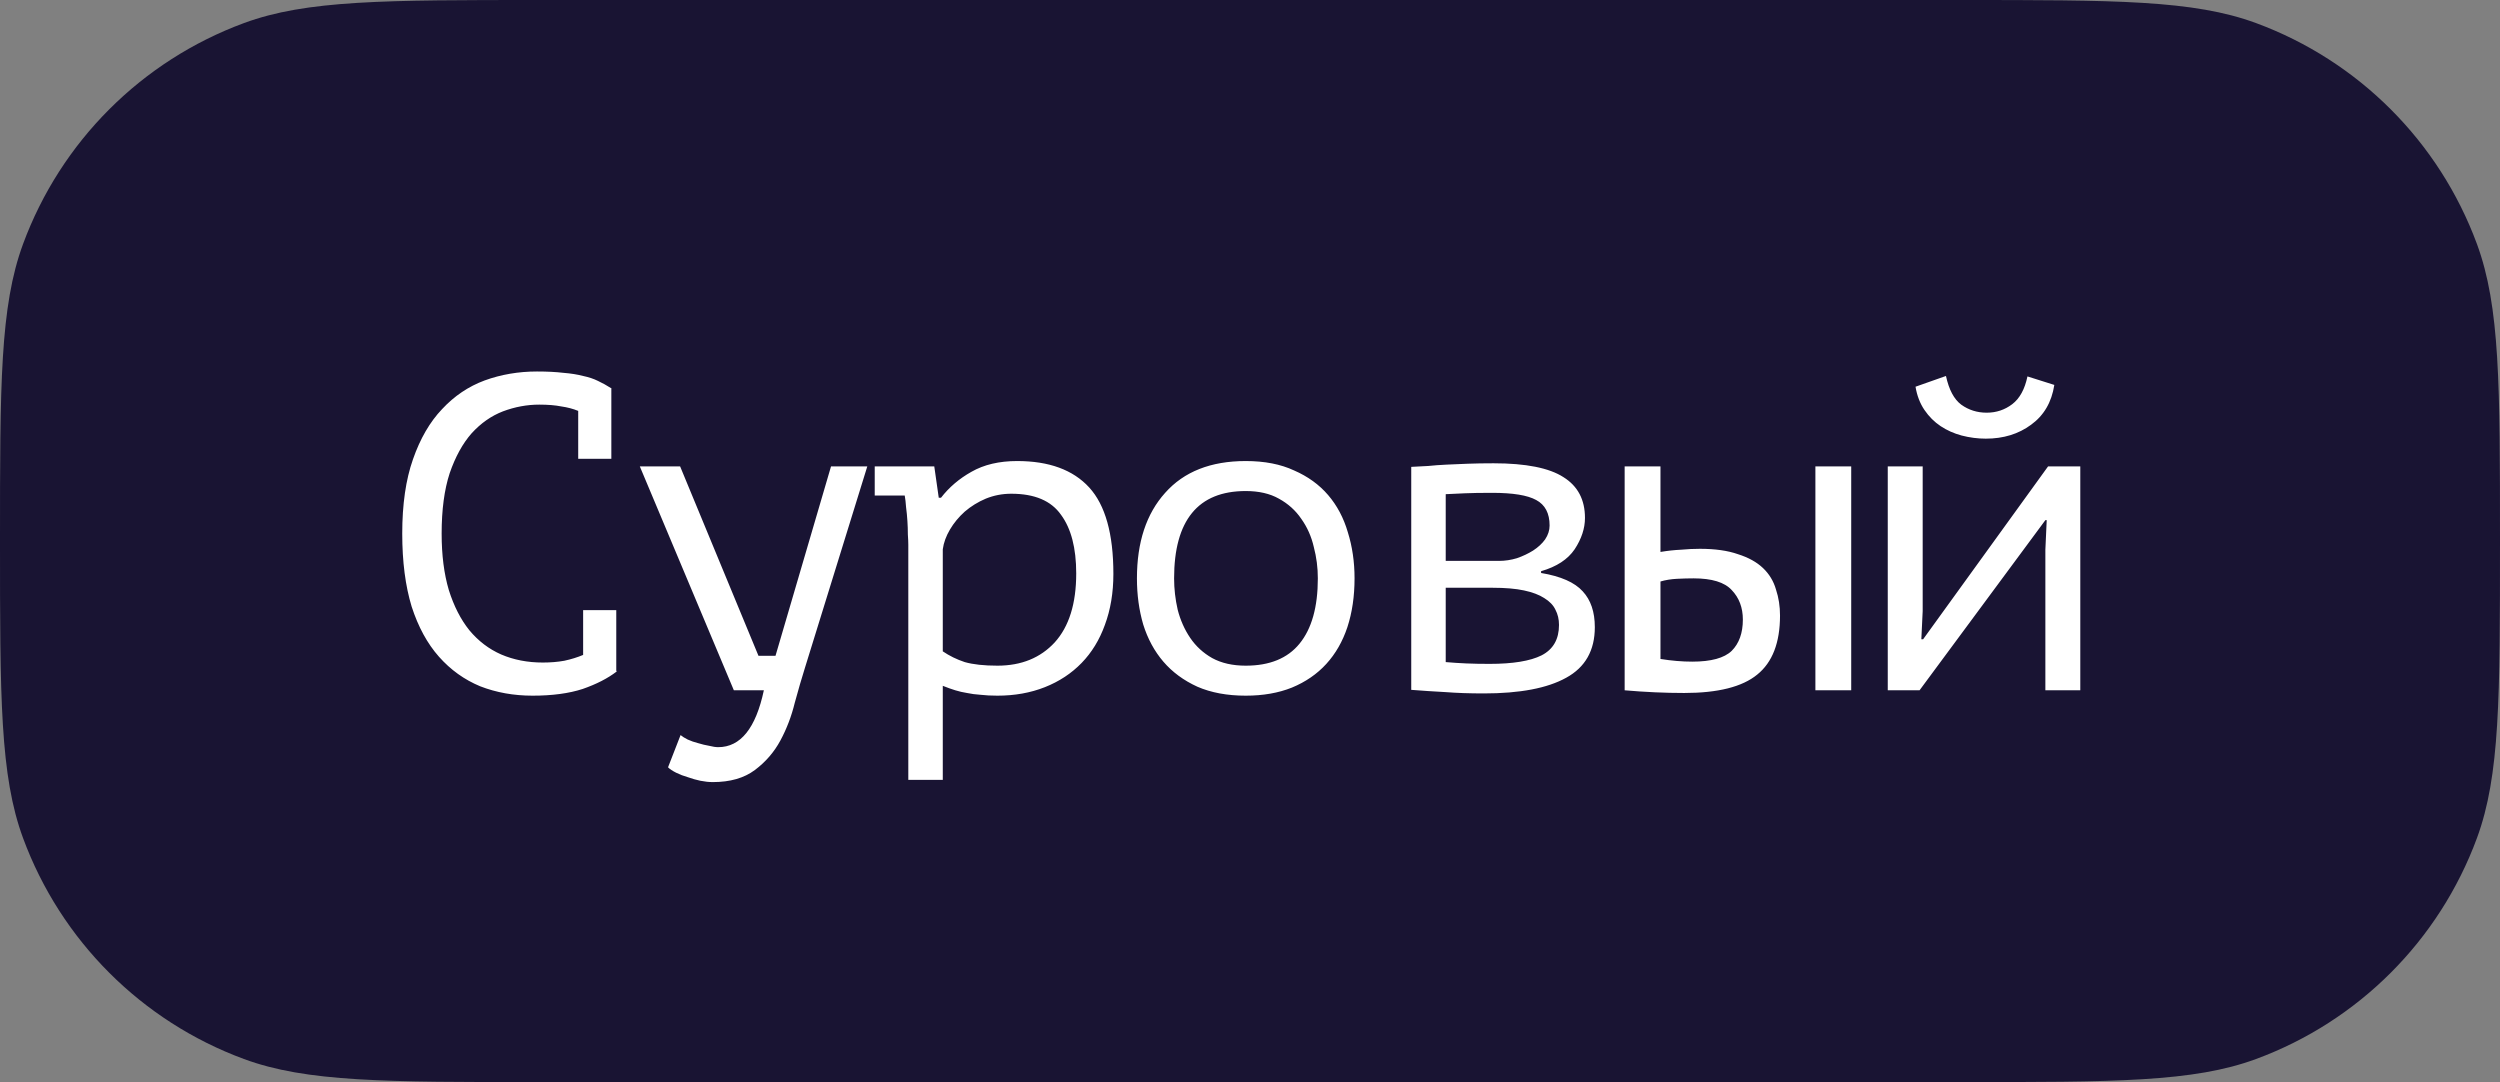
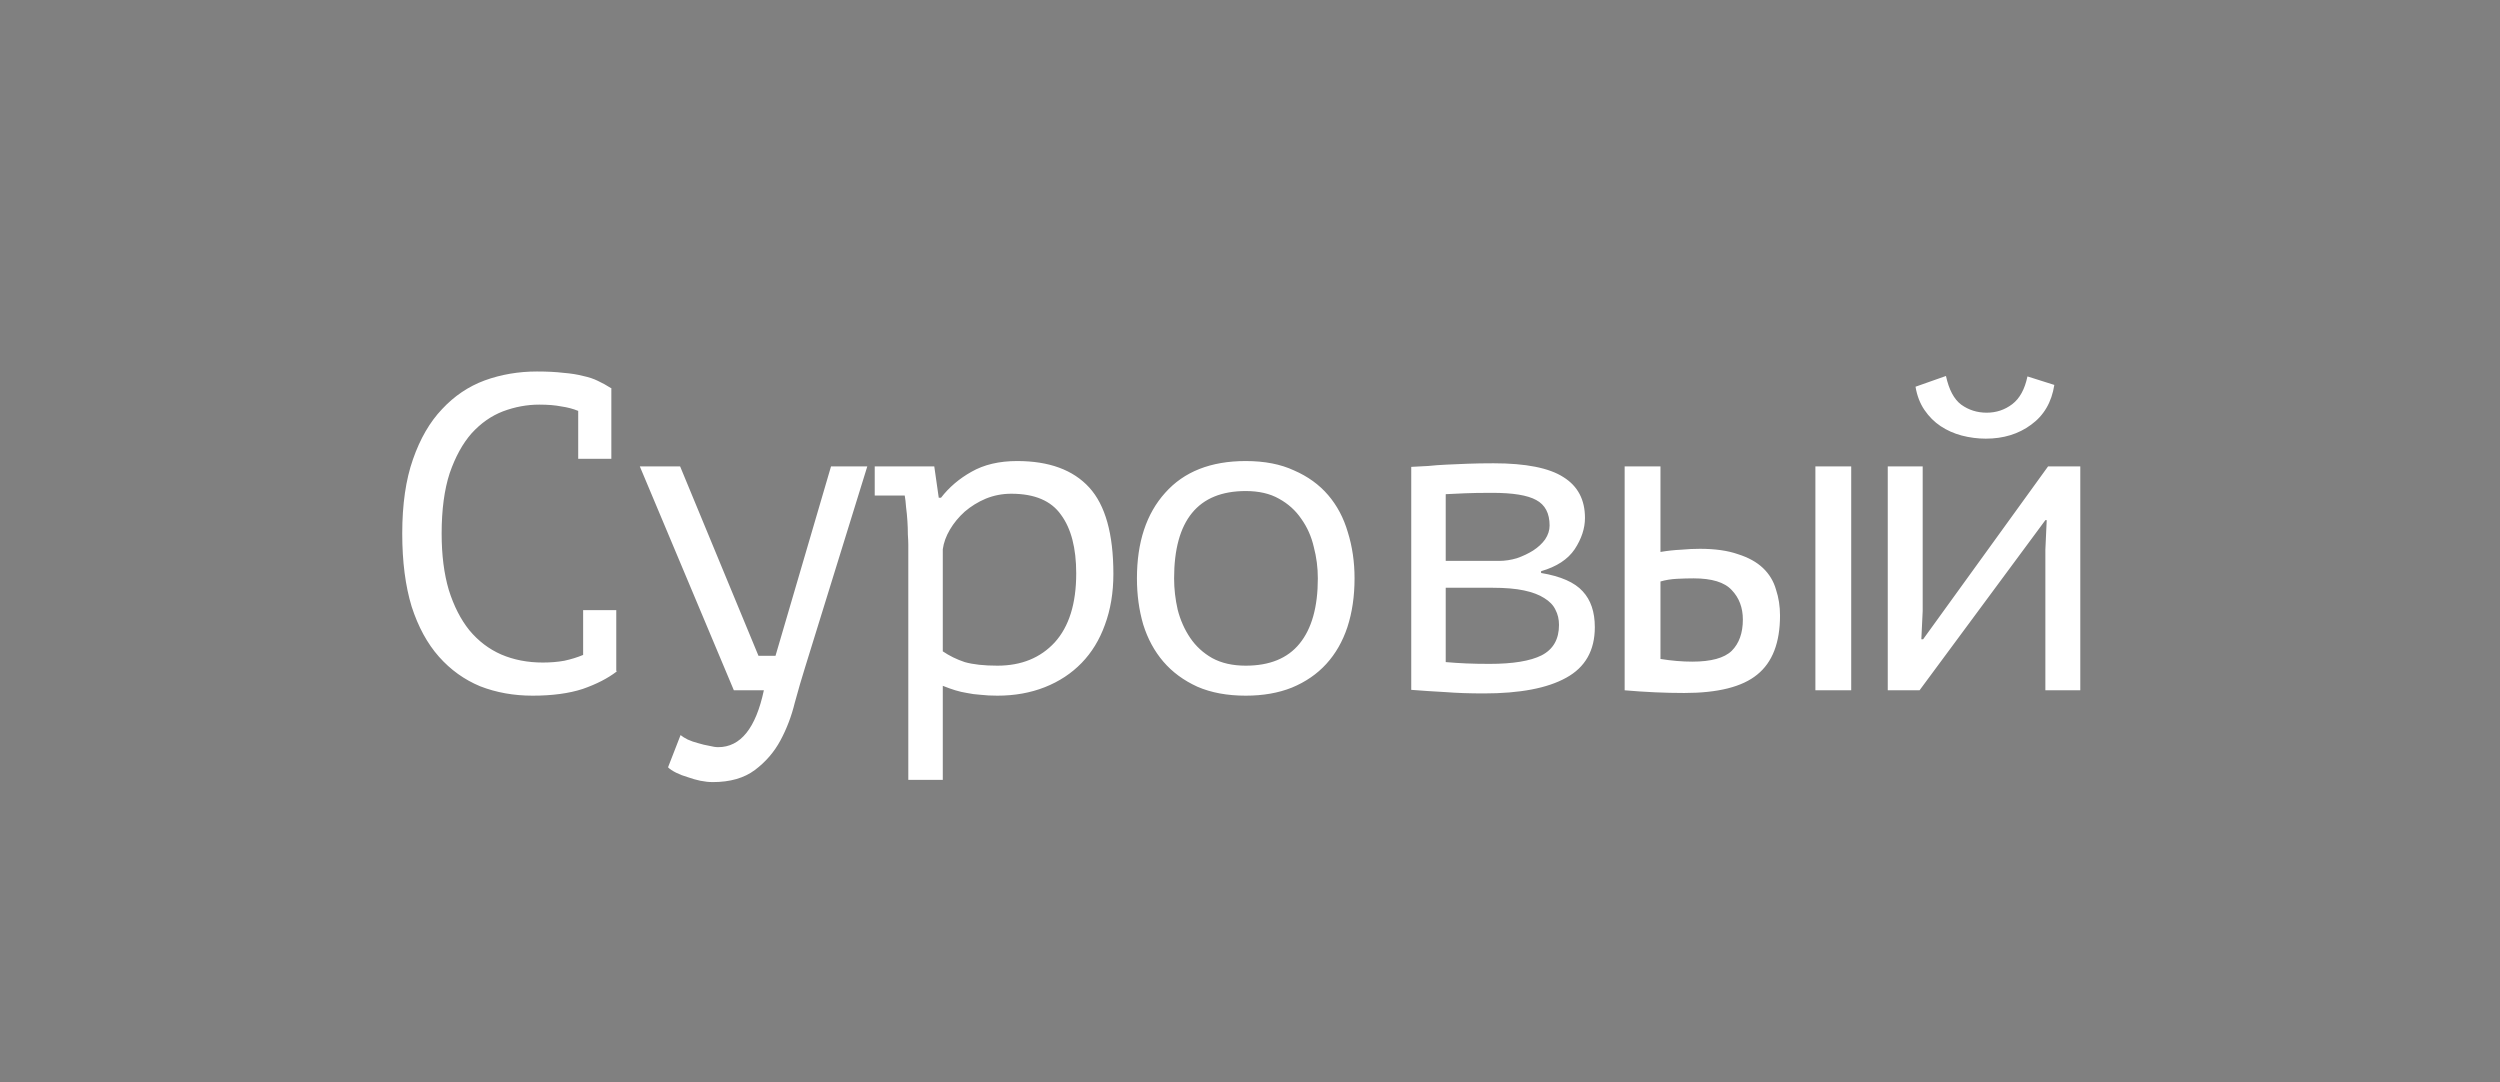
<svg xmlns="http://www.w3.org/2000/svg" width="1072" height="464" viewBox="0 0 1072 464" fill="none">
  <rect x="0" y="0" width="1072" height="464" fill="#808080" stroke="none" />
-   <path d="M-1.0141e-05 232C-7.21027e-06 164.952 -5.74488e-06 131.428 9.889 104.621C26.09 60.708 60.708 26.09 104.621 9.889C131.428 5.74488e-06 164.952 7.21027e-06 232 1.0141e-05L840 3.67176e-05C907.048 3.96483e-05 940.572 4.11137e-05 967.379 9.889C1011.29 26.09 1045.91 60.708 1062.11 104.621C1072 131.428 1072 164.952 1072 232V232C1072 299.048 1072 332.572 1062.11 359.379C1045.91 403.292 1011.29 437.91 967.379 454.111C940.572 464 907.048 464 840 464L232 464C164.952 464 131.428 464 104.621 454.111C60.708 437.91 26.09 403.292 9.889 359.379C-1.45372e-05 332.572 -1.30718e-05 299.048 -1.0141e-05 232V232Z" fill="#191433" />
  <path d="M247.936 176.192C245.76 175.296 243.328 174.656 240.64 174.272C238.08 173.76 234.944 173.504 231.232 173.504C225.984 173.504 220.8 174.464 215.68 176.384C210.688 178.304 206.208 181.44 202.24 185.792C198.4 190.144 195.264 195.84 192.832 202.88C190.528 209.92 189.376 218.56 189.376 228.8C189.376 238.016 190.4 246.08 192.448 252.992C194.624 259.904 197.568 265.664 201.28 270.272C205.12 274.88 209.664 278.336 214.912 280.64C220.288 282.944 226.24 284.096 232.768 284.096C236.096 284.096 239.168 283.84 241.984 283.328C244.928 282.688 247.616 281.856 250.048 280.832L250.048 261.632L264.256 261.632L264.256 287.552L264.448 287.936C260.608 290.88 255.744 293.376 249.856 295.424C243.968 297.344 236.8 298.304 228.352 298.304C220.288 298.304 212.8 296.96 205.888 294.272C199.104 291.456 193.216 287.232 188.224 281.6C183.232 275.968 179.328 268.8 176.512 260.096C173.824 251.264 172.48 240.832 172.48 228.8C172.48 216.256 174.016 205.632 177.088 196.928C180.16 188.096 184.32 180.928 189.568 175.424C194.816 169.792 200.896 165.696 207.808 163.136C214.848 160.576 222.336 159.296 230.272 159.296C234.624 159.296 238.4 159.488 241.6 159.872C244.8 160.128 247.616 160.576 250.048 161.216C252.48 161.728 254.592 162.432 256.384 163.328C258.304 164.224 260.16 165.248 261.952 166.4L262.144 166.4L262.144 196.736L247.936 196.736L247.936 176.192ZM325.237 281.216L332.533 281.216L356.341 200L371.893 200L345.205 286.208C343.797 290.688 342.325 295.744 340.789 301.376C339.381 307.136 337.333 312.512 334.645 317.504C331.957 322.496 328.309 326.72 323.701 330.176C319.093 333.632 313.077 335.36 305.653 335.36C303.989 335.36 302.197 335.168 300.277 334.784C298.485 334.4 296.693 333.888 294.901 333.248C293.109 332.736 291.445 332.096 289.909 331.328C288.373 330.56 287.221 329.792 286.453 329.024L291.829 315.2C292.597 315.84 293.621 316.48 294.901 317.12C296.309 317.76 297.781 318.272 299.317 318.656C300.981 319.168 302.581 319.552 304.117 319.808C305.653 320.192 306.933 320.384 307.957 320.384C317.557 320.384 324.085 312.256 327.541 296L314.677 296L274.357 200L291.637 200L325.237 281.216ZM389.482 233.6C389.482 232.448 389.418 230.976 389.29 229.184C389.29 227.264 389.226 225.344 389.098 223.424C388.97 221.376 388.778 219.392 388.522 217.472C388.394 215.552 388.202 213.888 387.946 212.48L375.082 212.48L375.082 200L400.618 200L402.538 213.44L403.498 213.44C406.954 208.96 411.306 205.248 416.554 202.304C421.93 199.232 428.458 197.696 436.138 197.696C449.834 197.696 460.138 201.472 467.05 209.024C473.962 216.576 477.418 228.928 477.418 246.08C477.418 254.144 476.202 261.44 473.77 267.968C471.466 274.368 468.138 279.808 463.786 284.288C459.434 288.768 454.186 292.224 448.042 294.656C441.898 297.088 435.114 298.304 427.69 298.304C425.002 298.304 422.57 298.176 420.394 297.92C418.346 297.792 416.426 297.536 414.634 297.152C412.97 296.896 411.306 296.512 409.642 296C407.978 295.488 406.186 294.848 404.266 294.08L404.266 334.4L389.482 334.4L389.482 233.6ZM433.642 211.712C429.802 211.712 426.154 212.416 422.698 213.824C419.37 215.232 416.362 217.088 413.674 219.392C411.114 221.696 409.002 224.256 407.338 227.072C405.674 229.888 404.65 232.704 404.266 235.52L404.266 279.296C407.082 281.216 410.218 282.752 413.674 283.904C417.258 284.928 421.93 285.44 427.69 285.44C437.93 285.44 446.122 282.112 452.266 275.456C458.41 268.672 461.482 258.816 461.482 245.888C461.482 235.008 459.306 226.624 454.954 220.736C450.73 214.72 443.626 211.712 433.642 211.712ZM487.519 248C487.519 232.512 491.551 220.288 499.615 211.328C507.679 202.24 519.199 197.696 534.175 197.696C542.239 197.696 549.151 199.04 554.911 201.728C560.799 204.288 565.663 207.808 569.503 212.288C573.343 216.768 576.159 222.08 577.951 228.224C579.871 234.368 580.831 240.96 580.831 248C580.831 255.68 579.807 262.656 577.759 268.928C575.711 275.072 572.703 280.32 568.735 284.672C564.767 289.024 559.839 292.416 553.951 294.848C548.191 297.152 541.599 298.304 534.175 298.304C526.239 298.304 519.327 297.024 513.439 294.464C507.551 291.776 502.687 288.192 498.847 283.712C495.007 279.232 492.127 273.92 490.207 267.776C488.415 261.632 487.519 255.04 487.519 248ZM503.455 248C503.455 252.48 503.967 256.96 504.991 261.44C506.143 265.92 507.935 269.952 510.367 273.536C512.799 277.12 515.935 280 519.775 282.176C523.743 284.352 528.543 285.44 534.175 285.44C544.415 285.44 552.095 282.304 557.215 276.032C562.463 269.632 565.087 260.288 565.087 248C565.087 243.392 564.511 238.912 563.359 234.56C562.335 230.08 560.543 226.048 557.983 222.464C555.551 218.88 552.351 216 548.383 213.824C544.543 211.648 539.807 210.56 534.175 210.56C523.935 210.56 516.255 213.696 511.135 219.968C506.015 226.24 503.455 235.584 503.455 248ZM605.14 200.192C607.572 200.064 610.004 199.936 612.436 199.808C614.868 199.552 617.492 199.36 620.308 199.232C623.124 199.104 626.132 198.976 629.332 198.848C632.66 198.72 636.372 198.656 640.468 198.656C654.292 198.656 664.276 200.64 670.42 204.608C676.564 208.448 679.636 214.272 679.636 222.08C679.636 226.56 678.164 231.04 675.22 235.52C672.276 239.872 667.476 243.008 660.82 244.928L660.82 245.696C669.268 247.104 675.22 249.728 678.676 253.568C682.132 257.28 683.86 262.4 683.86 268.928C683.86 278.912 679.764 286.144 671.572 290.624C663.508 295.104 651.732 297.344 636.244 297.344C630.1 297.344 624.596 297.152 619.732 296.768C614.868 296.512 610.004 296.192 605.14 295.808L605.14 200.192ZM619.924 283.904C622.868 284.16 625.812 284.352 628.756 284.48C631.7 284.608 635.028 284.672 638.74 284.672C648.724 284.672 656.148 283.456 661.012 281.024C666.004 278.464 668.5 274.112 668.5 267.968C668.5 265.536 667.988 263.36 666.964 261.44C666.068 259.52 664.468 257.856 662.164 256.448C659.988 255.04 657.108 253.952 653.524 253.184C649.94 252.416 645.46 252.032 640.084 252.032L619.924 252.032L619.924 283.904ZM642.772 240.512C645.332 240.512 647.892 240.128 650.452 239.36C653.012 238.464 655.316 237.376 657.364 236.096C659.54 234.688 661.268 233.088 662.548 231.296C663.828 229.376 664.468 227.392 664.468 225.344C664.468 220.096 662.548 216.448 658.708 214.4C654.996 212.352 648.724 211.328 639.892 211.328C635.028 211.328 631.124 211.392 628.18 211.52C625.364 211.648 622.612 211.776 619.924 211.904L619.924 240.512L642.772 240.512ZM712.009 282.56C716.745 283.328 721.289 283.712 725.641 283.712C733.705 283.712 739.337 282.176 742.537 279.104C745.737 275.904 747.337 271.424 747.337 265.664C747.337 260.544 745.737 256.32 742.537 252.992C739.465 249.664 734.025 248 726.217 248C724.041 248 721.673 248.064 719.113 248.192C716.553 248.32 714.185 248.704 712.009 249.344L712.009 282.56ZM712.009 236.672C715.081 236.16 718.025 235.84 720.841 235.712C723.657 235.456 726.345 235.328 728.905 235.328C735.433 235.328 740.873 236.096 745.225 237.632C749.705 239.04 753.289 241.024 755.977 243.584C758.665 246.144 760.521 249.216 761.545 252.8C762.697 256.256 763.273 259.968 763.273 263.936C763.273 275.584 760.009 284.032 753.481 289.28C747.081 294.528 736.649 297.152 722.185 297.152C713.993 297.152 705.481 296.768 696.649 296L696.649 200L712.009 200L712.009 236.672ZM778.441 200L793.801 200L793.801 296L778.441 296L778.441 200ZM877.054 235.712L877.63 223.04L877.054 223.04L823.102 296L809.47 296L809.47 200L824.446 200L824.446 262.016L823.87 274.112L824.638 274.112L878.206 200L892.03 200L892.03 296L877.054 296L877.054 235.712ZM834.43 161.216C835.71 167.104 837.886 171.2 840.958 173.504C844.158 175.808 847.806 176.96 851.902 176.96C855.998 176.96 859.646 175.744 862.846 173.312C866.046 170.88 868.222 166.912 869.374 161.408L880.894 165.056C879.742 172.48 876.414 178.176 870.91 182.144C865.534 186.112 859.07 188.096 851.518 188.096C848.062 188.096 844.606 187.648 841.15 186.752C837.822 185.856 834.814 184.512 832.126 182.72C829.438 180.928 827.134 178.624 825.214 175.808C823.294 172.992 822.014 169.664 821.374 165.824L834.43 161.216Z" fill="white" />
</svg>